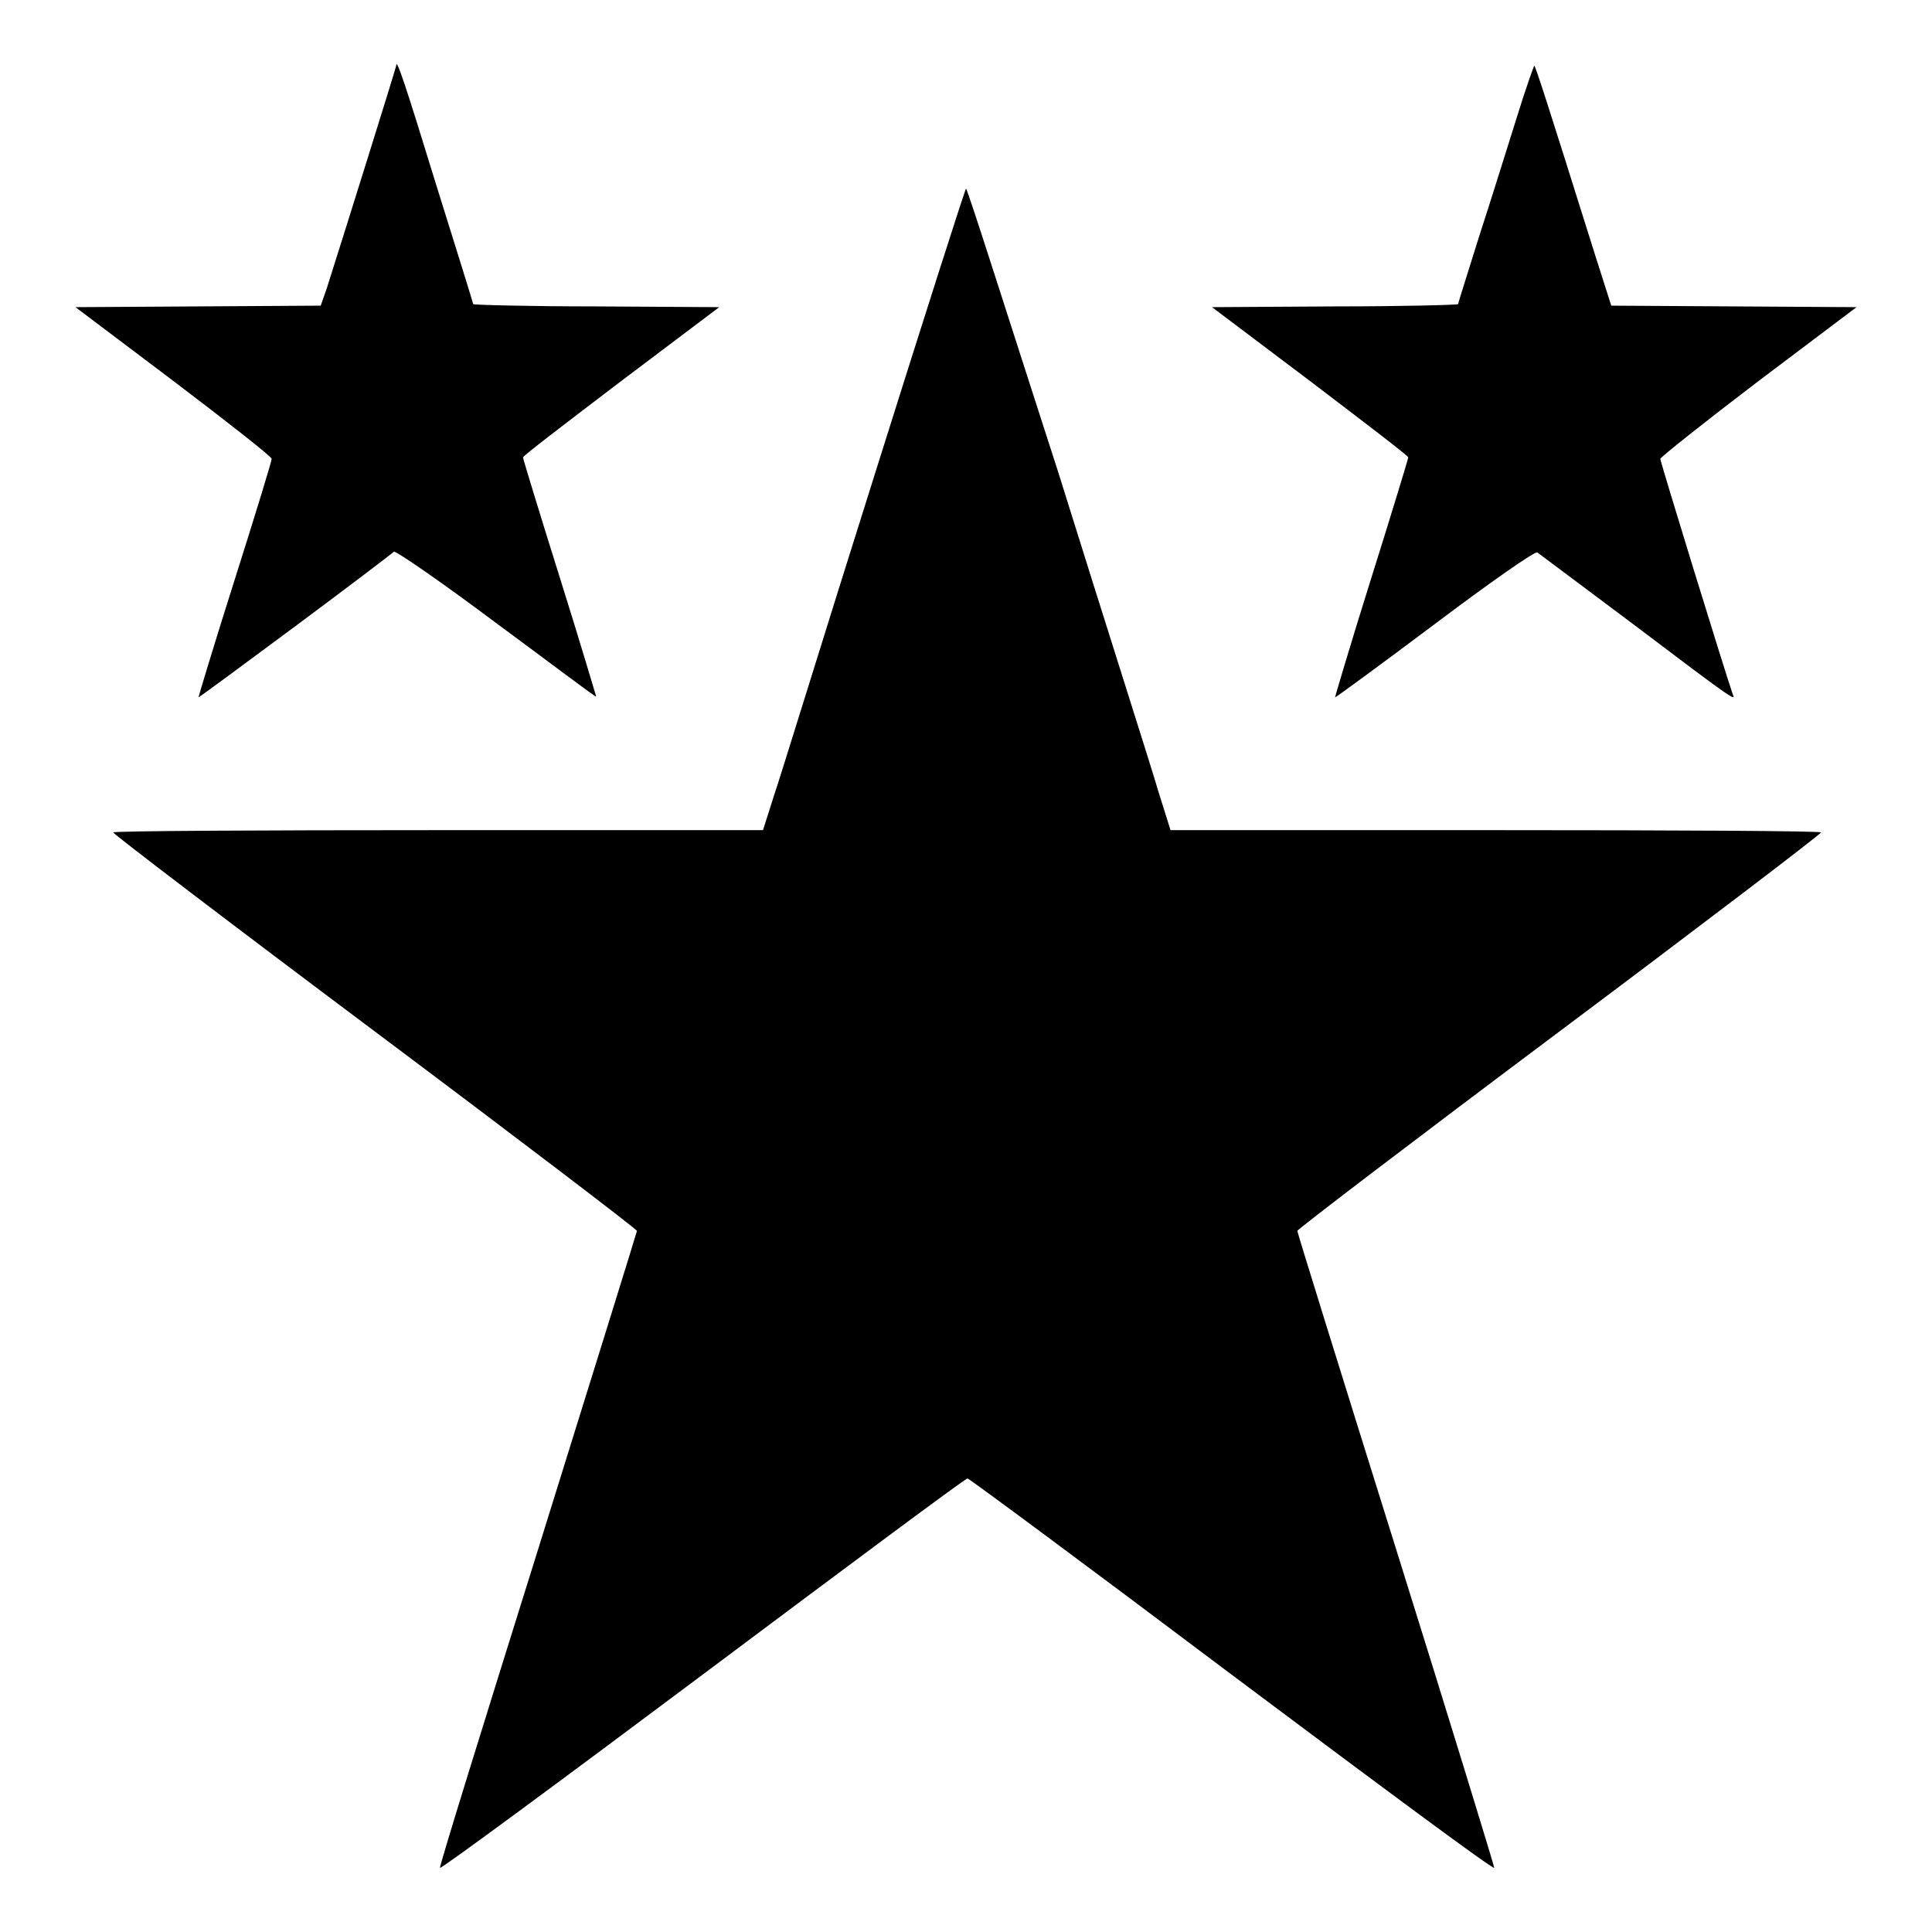
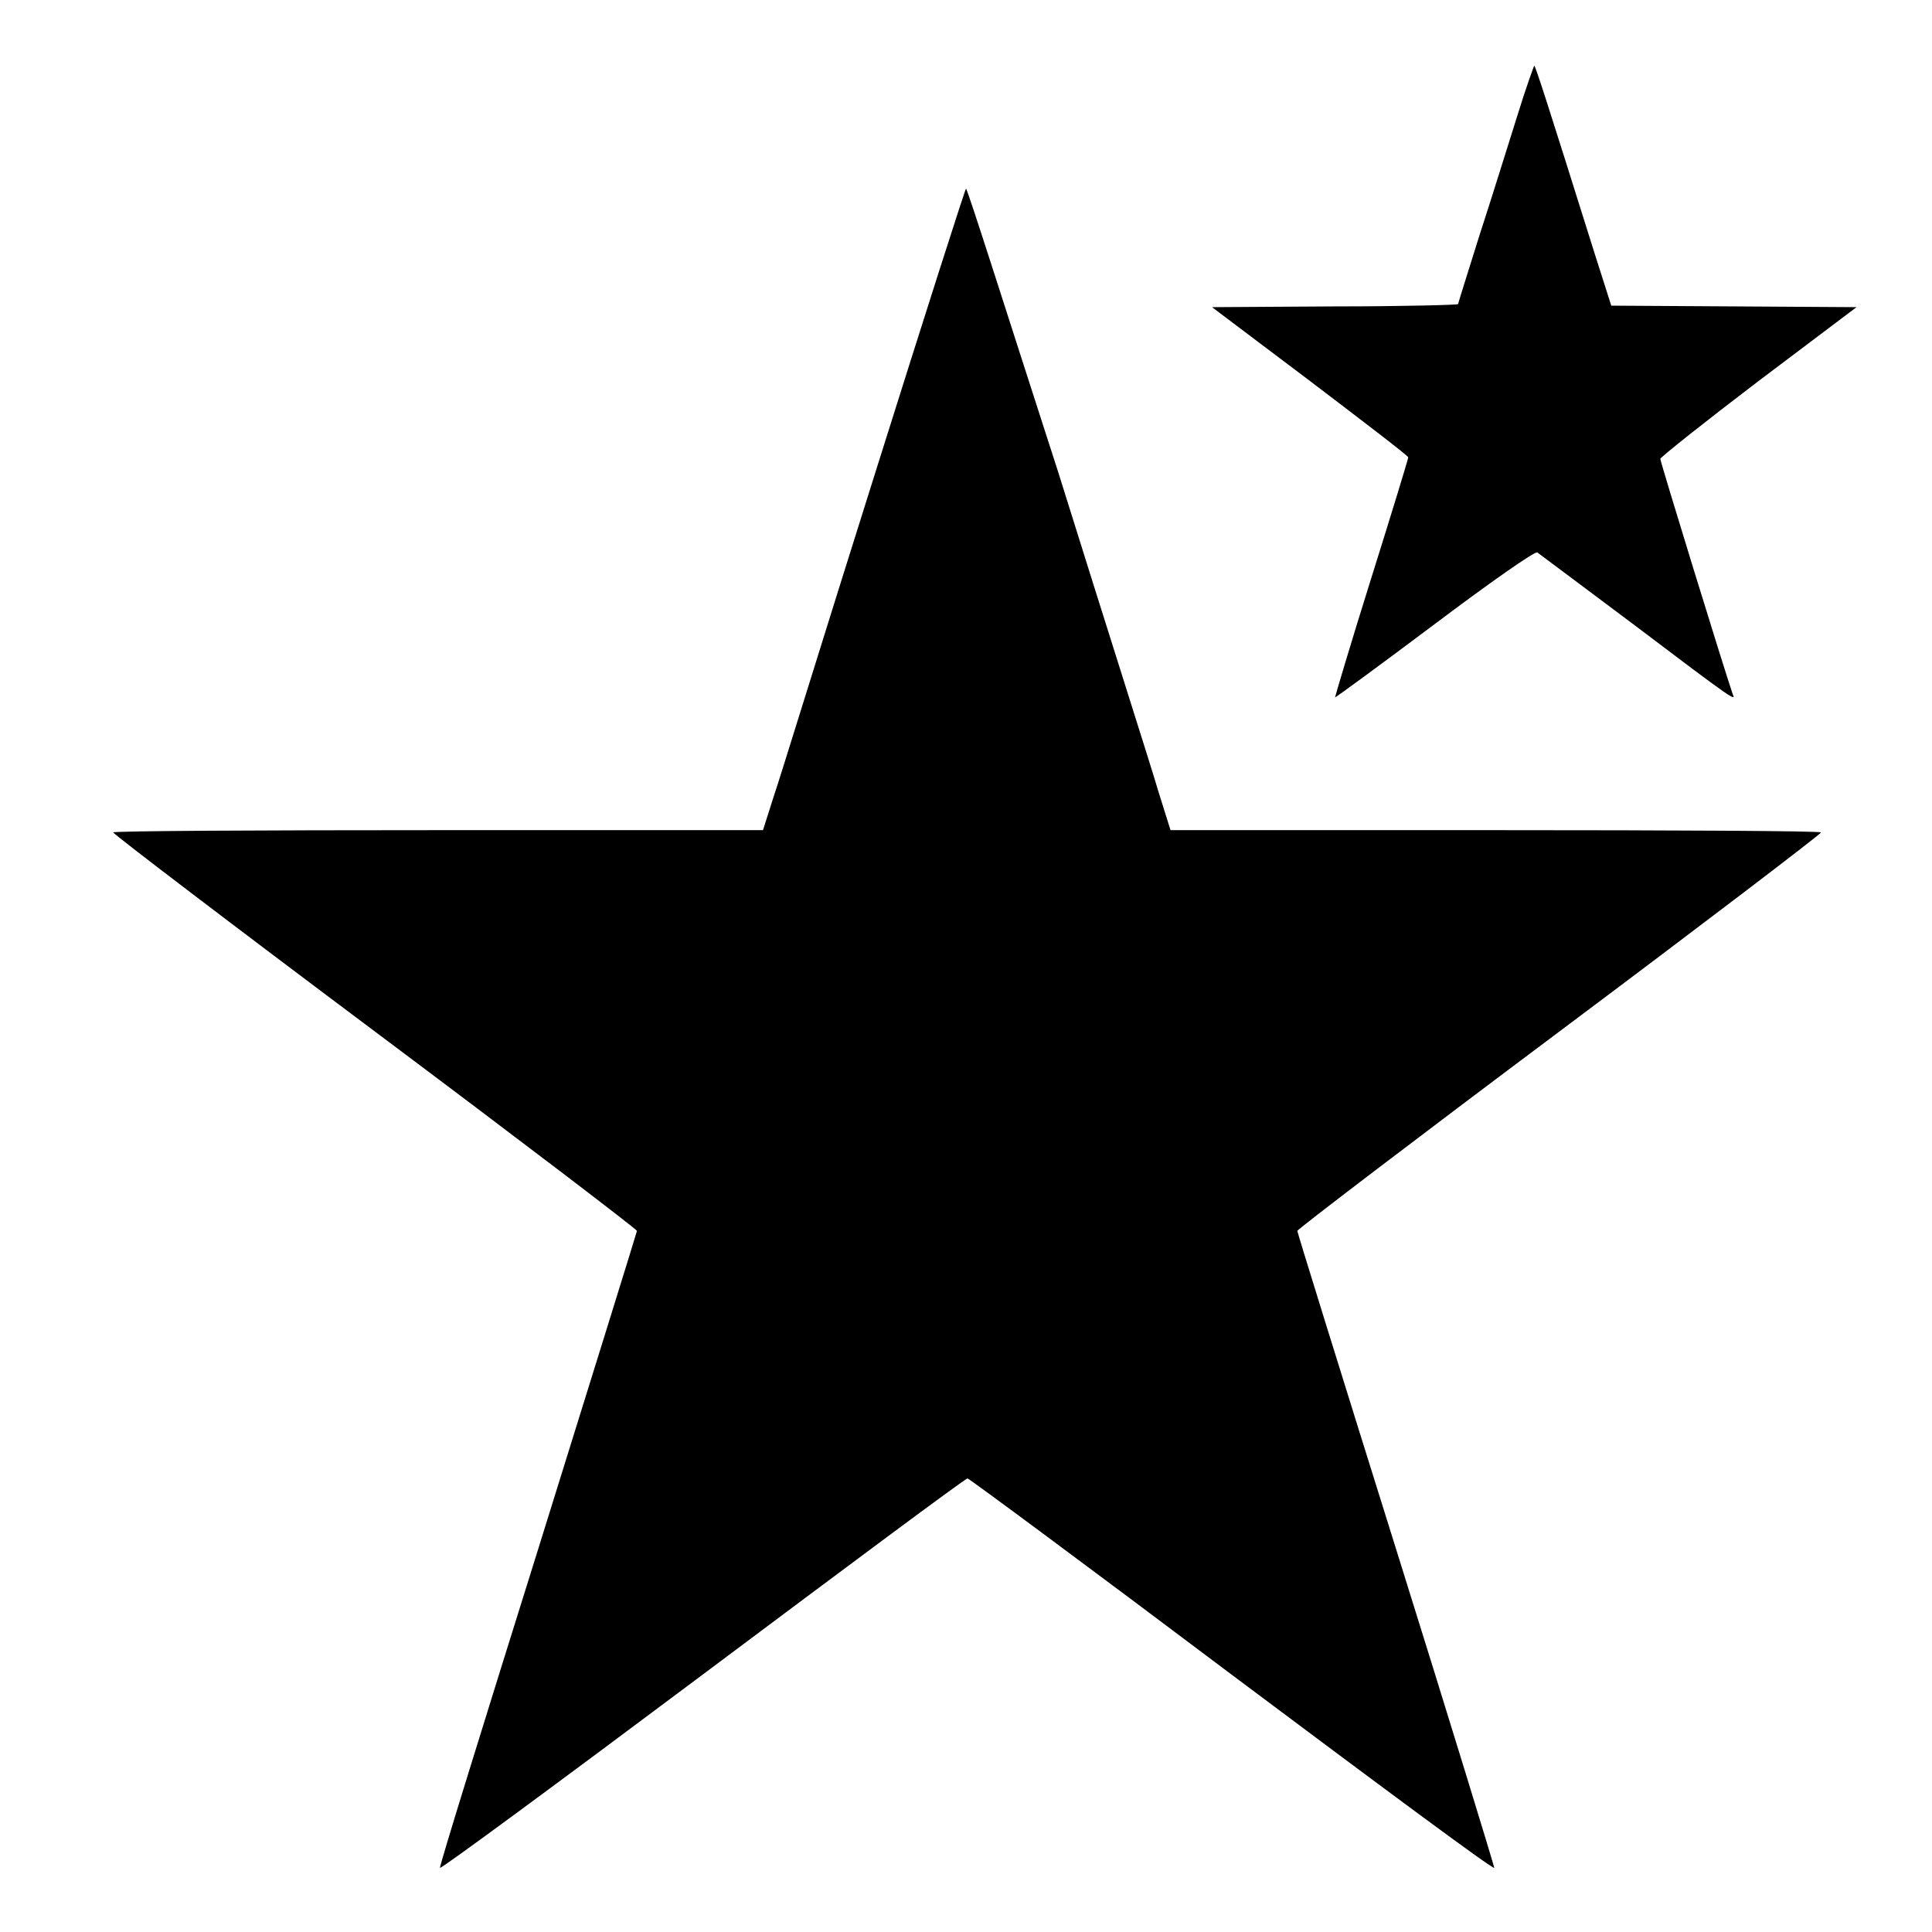
<svg xmlns="http://www.w3.org/2000/svg" version="1.1" x="0px" y="0px" viewBox="0 0 256 256" enable-background="new 0 0 256 256" xml:space="preserve">
  <g>
    <g>
      <g>
-         <path fill="#000000" d="M52.5,8.7c0,0.2-7,22.6-9.2,29.5l-0.8,2.3l-16.2,0.1L10,40.7l13,9.8c7.1,5.4,13,10,13,10.3c0,0.3-2.2,7.5-4.9,16c-2.7,8.5-4.8,15.5-4.8,15.6c0.1,0,5.8-4.2,12.8-9.4s12.9-9.7,13.1-9.9c0.3-0.1,6.4,4.1,13.6,9.5c7.2,5.3,13.1,9.8,13.2,9.7c0,0-2.1-7.1-4.8-15.7c-2.7-8.6-4.9-15.8-4.9-16c0-0.2,5.9-4.7,13-10.1l13-9.8l-16.3-0.1c-9,0-16.3-0.2-16.3-0.3c0-0.1-2.2-7.2-4.9-15.8C53.6,10.8,52.5,7.6,52.5,8.7z" />
        <path fill="#000000" d="M201,15.5c-1.2,3.8-3.4,10.9-5,15.8c-1.5,4.8-2.8,8.9-2.8,9c0,0.1-7.3,0.3-16.3,0.3l-16.3,0.1l13,9.8c7.1,5.4,13,9.9,13,10.1c0,0.2-2.2,7.4-4.9,16c-2.7,8.6-4.8,15.7-4.8,15.8c0,0.1,6-4.3,13.2-9.7c7.3-5.5,13.3-9.7,13.6-9.5c0.3,0.2,6,4.5,12.7,9.5C230,93,230,92.9,229.6,92c-1.2-3.5-9.6-30.8-9.6-31.2c0-0.2,5.9-4.9,13-10.3l13-9.8l-16.2-0.1l-16.3-0.1l-2.2-6.9c-6.4-20.4-7.8-24.7-8-24.9C203.3,8.6,202.2,11.6,201,15.5z" />
        <path fill="#000000" d="M115.8,63.2c-6.6,20.9-12.5,40.1-13.3,42.4l-1.4,4.4H58.1c-23.7,0-43.1,0.1-43.1,0.3c0,0.2,15.6,12.1,34.7,26.4c19.1,14.3,34.7,26.2,34.7,26.4c0,0.1-5.9,19.1-13.1,42.2c-7.2,23-13.1,42-13,42.2c0.1,0.2,15.7-11.3,34.8-25.6c19.1-14.3,34.8-26,35.1-26c0.2,0,16,11.7,35,26c19.1,14.3,34.7,25.9,34.8,25.6c0-0.2-5.8-19.2-13-42.2c-7.2-23-13.1-42-13.1-42.2s15.6-12.1,34.7-26.4c19.1-14.3,34.7-26.2,34.7-26.4c0-0.2-19.4-0.3-43.1-0.3h-43.1l-1.6-5.1c-0.8-2.8-6.9-21.9-13.3-42.4C133.5,41.8,128.2,25,128,25C127.9,25,122.4,42.2,115.8,63.2z" />
      </g>
    </g>
  </g>
</svg>